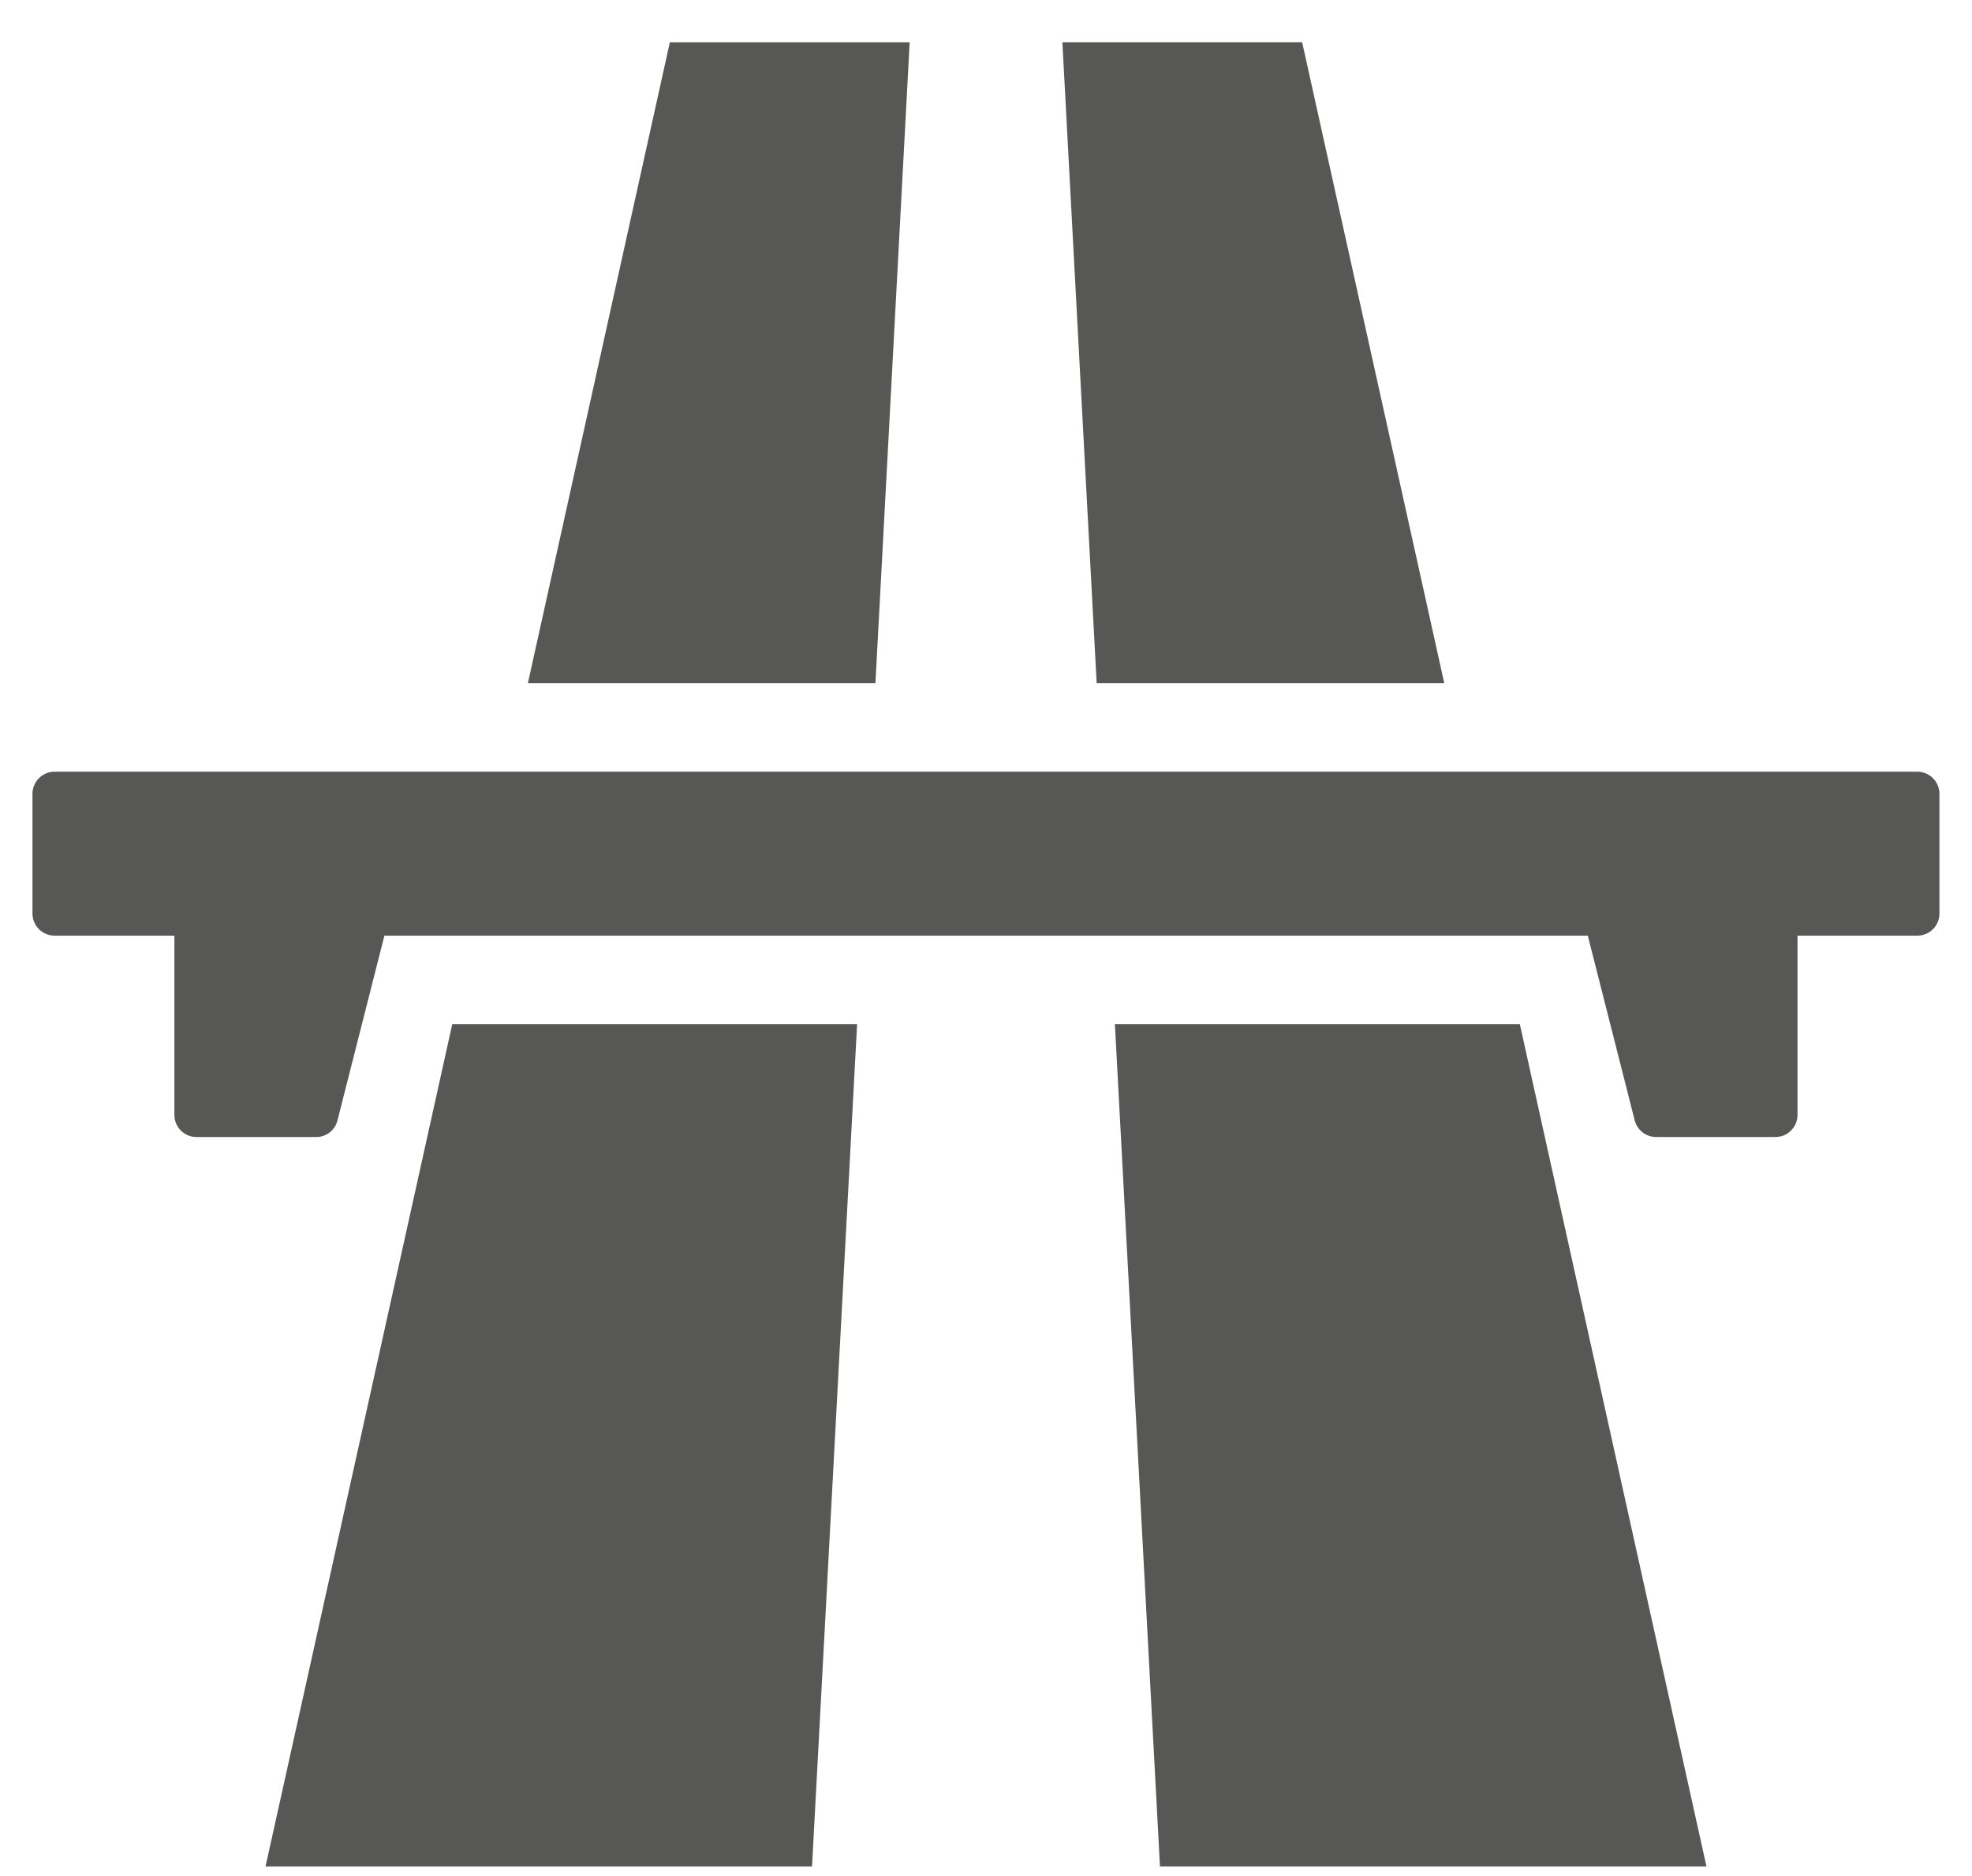
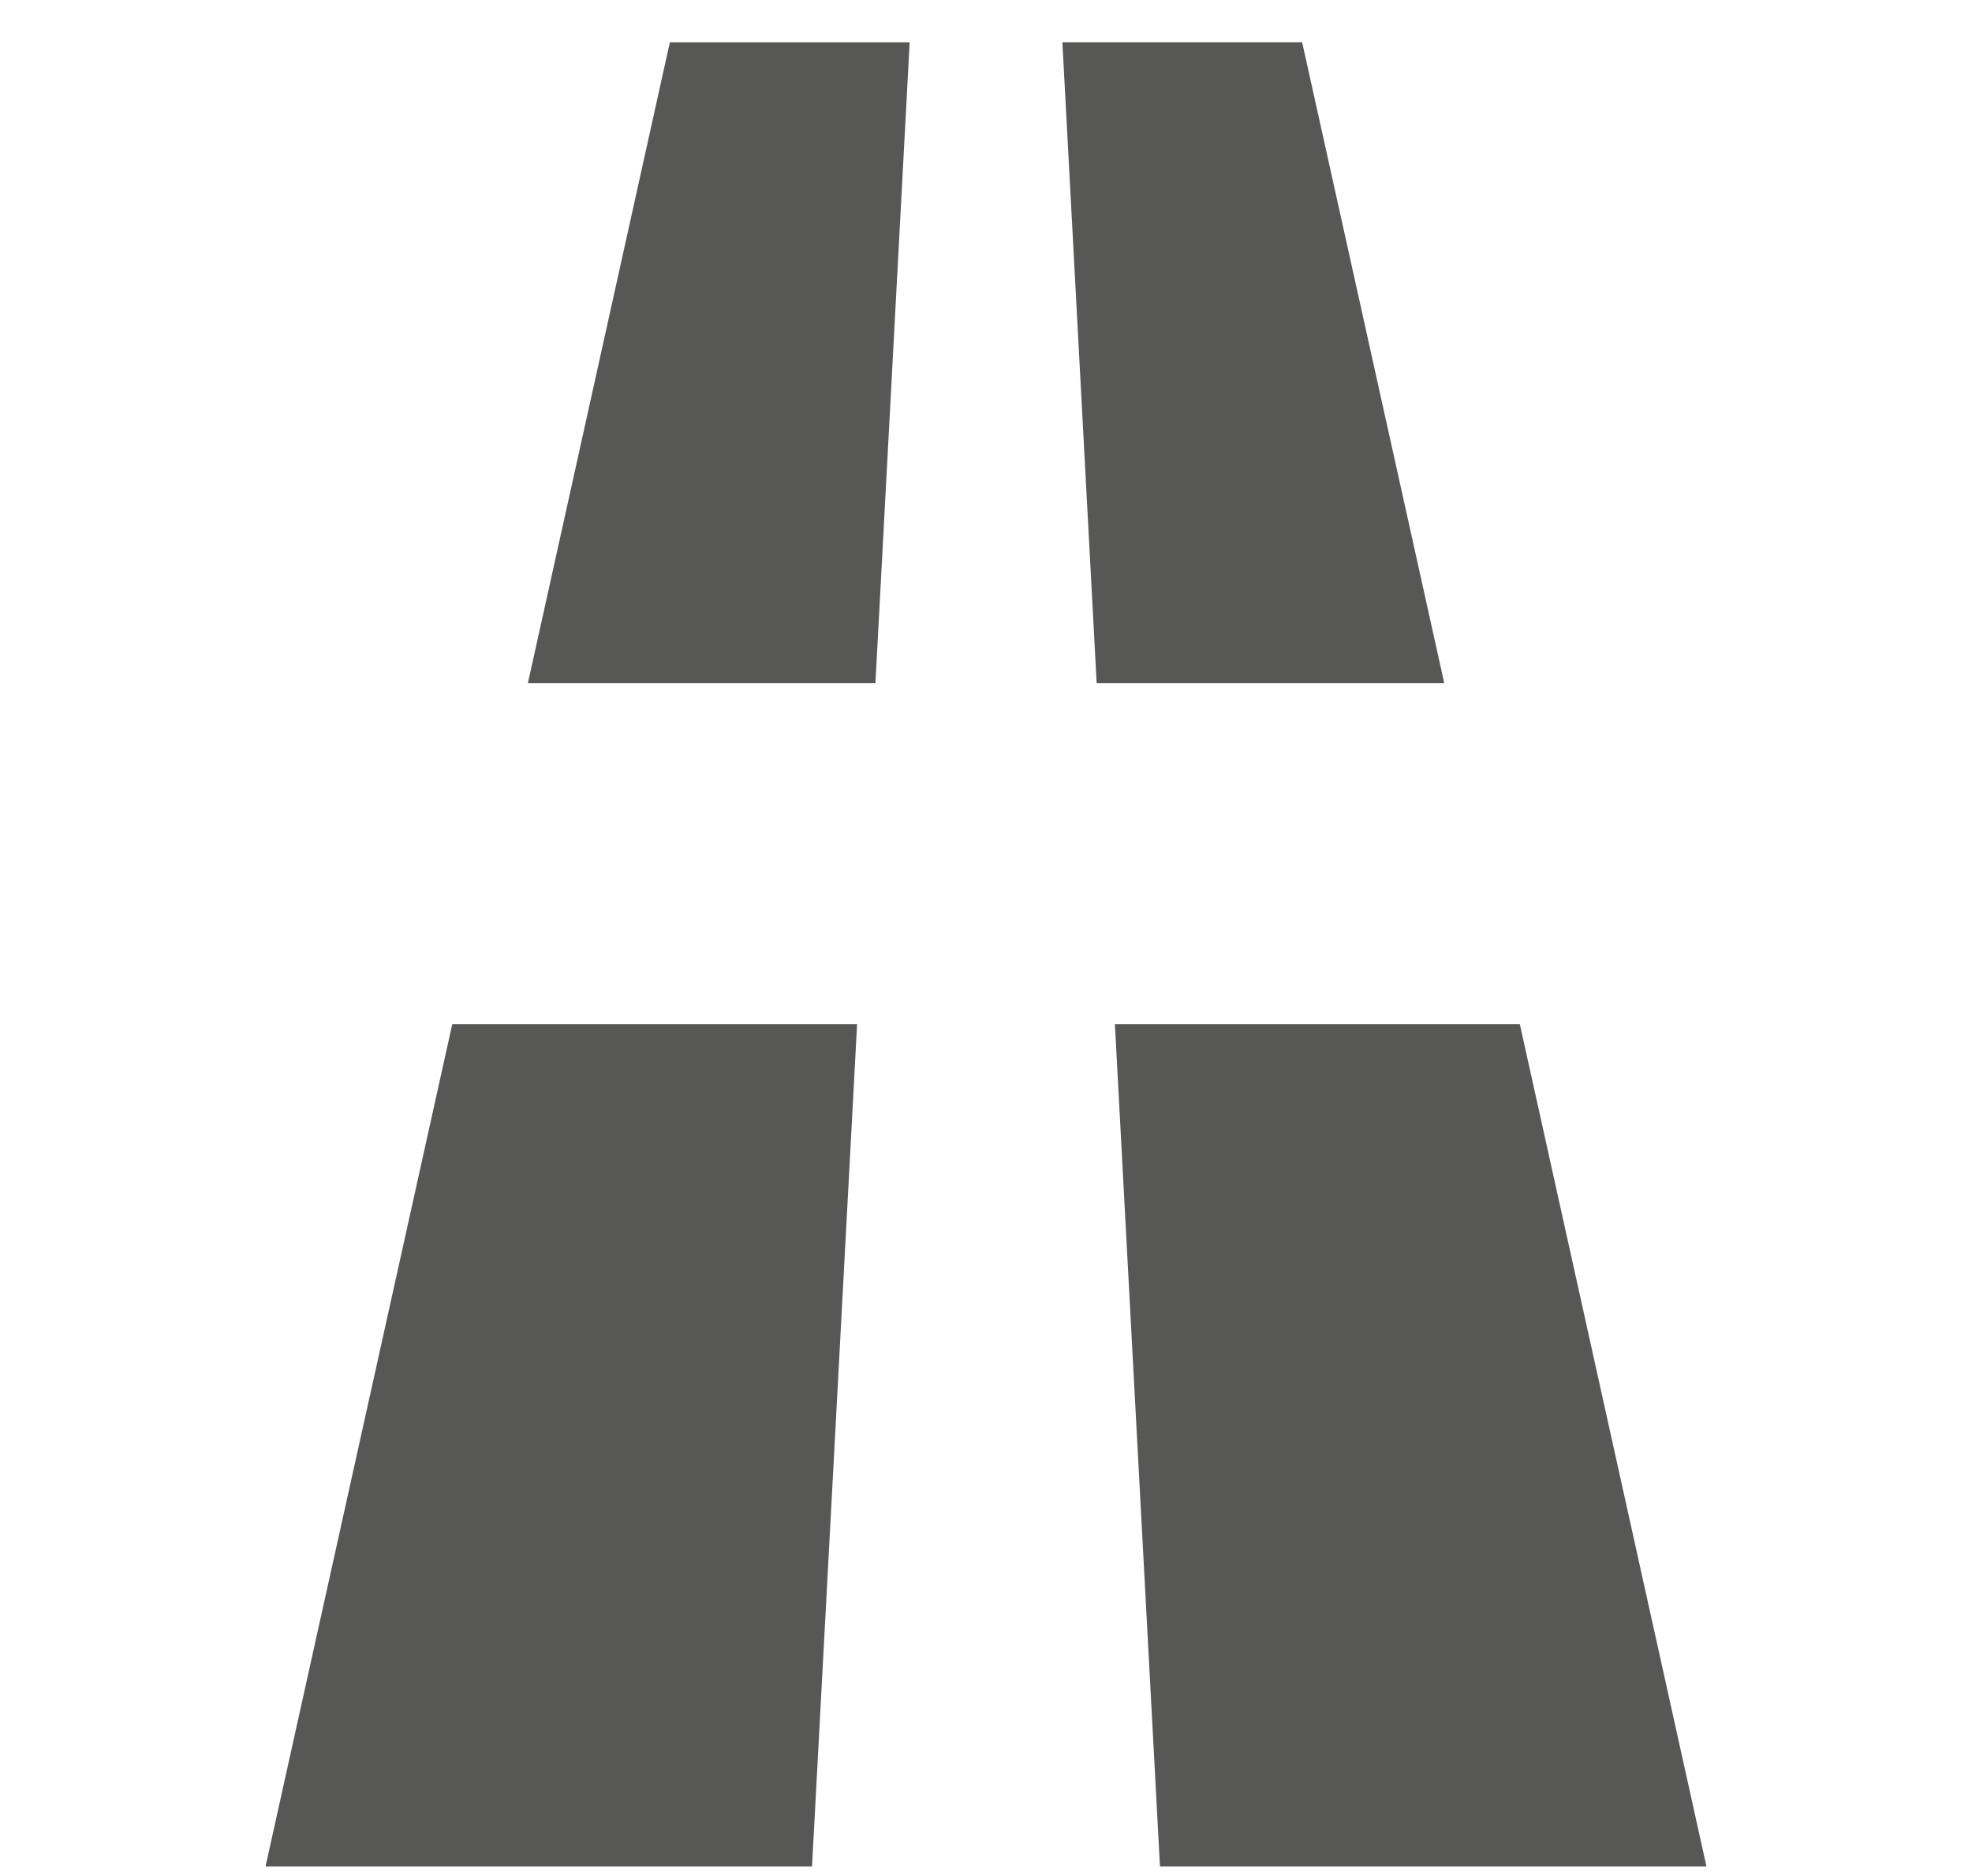
<svg xmlns="http://www.w3.org/2000/svg" width="41" height="39" viewBox="0 0 41 39" fill="none">
  <path d="M30.028 14.203L27.073 0.878H22.088C22.325 5.32 22.563 9.761 22.801 14.203H30.028Z" fill="#575756" />
  <path d="M23.18 21.291C23.492 27.128 23.804 32.965 24.117 38.8H35.479L31.599 21.291H23.18Z" fill="#575756" />
  <path d="M18.913 0.879H13.927C12.943 5.321 11.958 9.762 10.975 14.204H18.201L18.913 0.879Z" fill="#575756" />
  <path d="M5.521 38.8H16.883C17.196 32.965 17.508 27.128 17.82 21.291H9.403C8.109 27.128 6.815 32.965 5.521 38.8Z" fill="#575756" />
-   <path d="M39.865 16.042H1.135C1.013 16.042 0.896 16.091 0.809 16.178C0.723 16.264 0.675 16.381 0.675 16.503V18.99C0.675 19.112 0.723 19.229 0.809 19.316C0.896 19.402 1.013 19.451 1.135 19.451H3.626V23.176C3.626 23.236 3.637 23.297 3.66 23.353C3.684 23.409 3.718 23.46 3.76 23.503C3.803 23.545 3.854 23.579 3.91 23.602C3.967 23.626 4.027 23.637 4.087 23.637H6.572C6.674 23.638 6.774 23.604 6.855 23.541C6.936 23.477 6.993 23.389 7.017 23.29L7.992 19.451H33.012L33.987 23.29C34.012 23.389 34.07 23.477 34.151 23.54C34.232 23.603 34.332 23.637 34.434 23.637H36.912C36.973 23.637 37.033 23.625 37.089 23.602C37.145 23.579 37.195 23.545 37.238 23.502C37.281 23.459 37.315 23.408 37.338 23.352C37.361 23.296 37.372 23.236 37.372 23.176V19.451H39.863C39.985 19.451 40.102 19.402 40.189 19.316C40.275 19.229 40.323 19.112 40.323 18.99V16.503C40.323 16.382 40.275 16.265 40.189 16.178C40.103 16.092 39.987 16.043 39.865 16.042Z" fill="#575756" />
</svg>